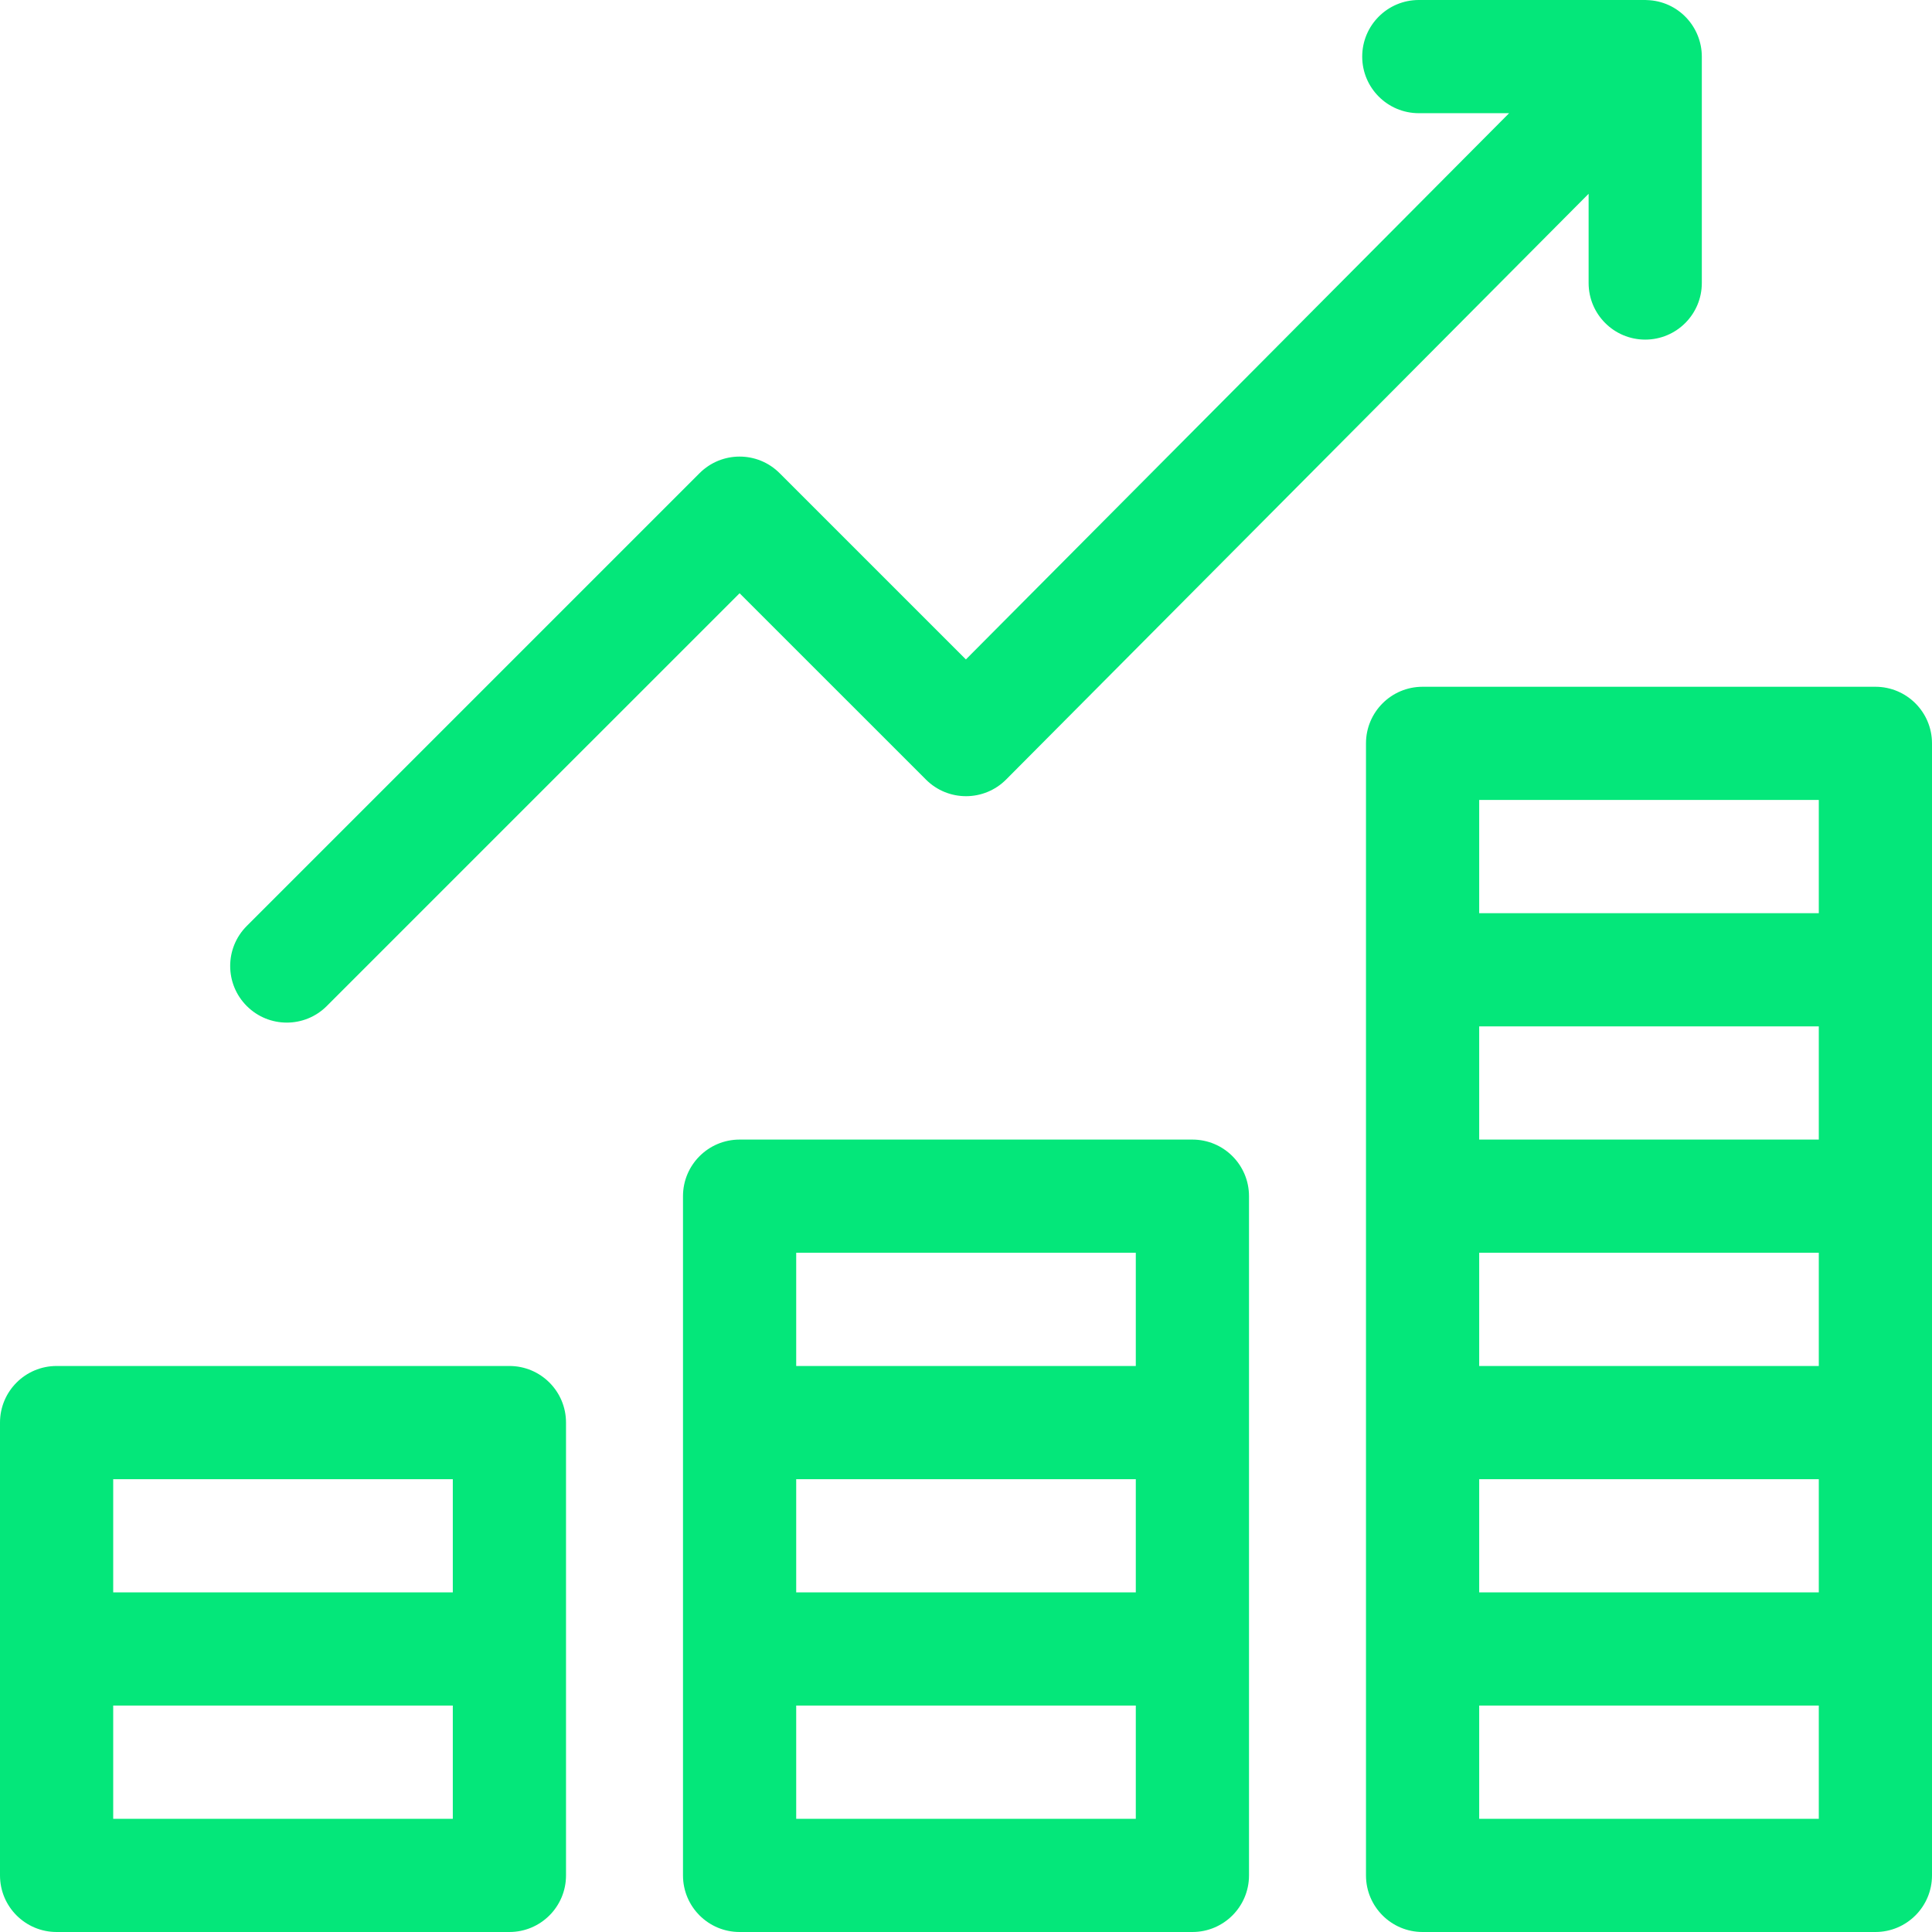
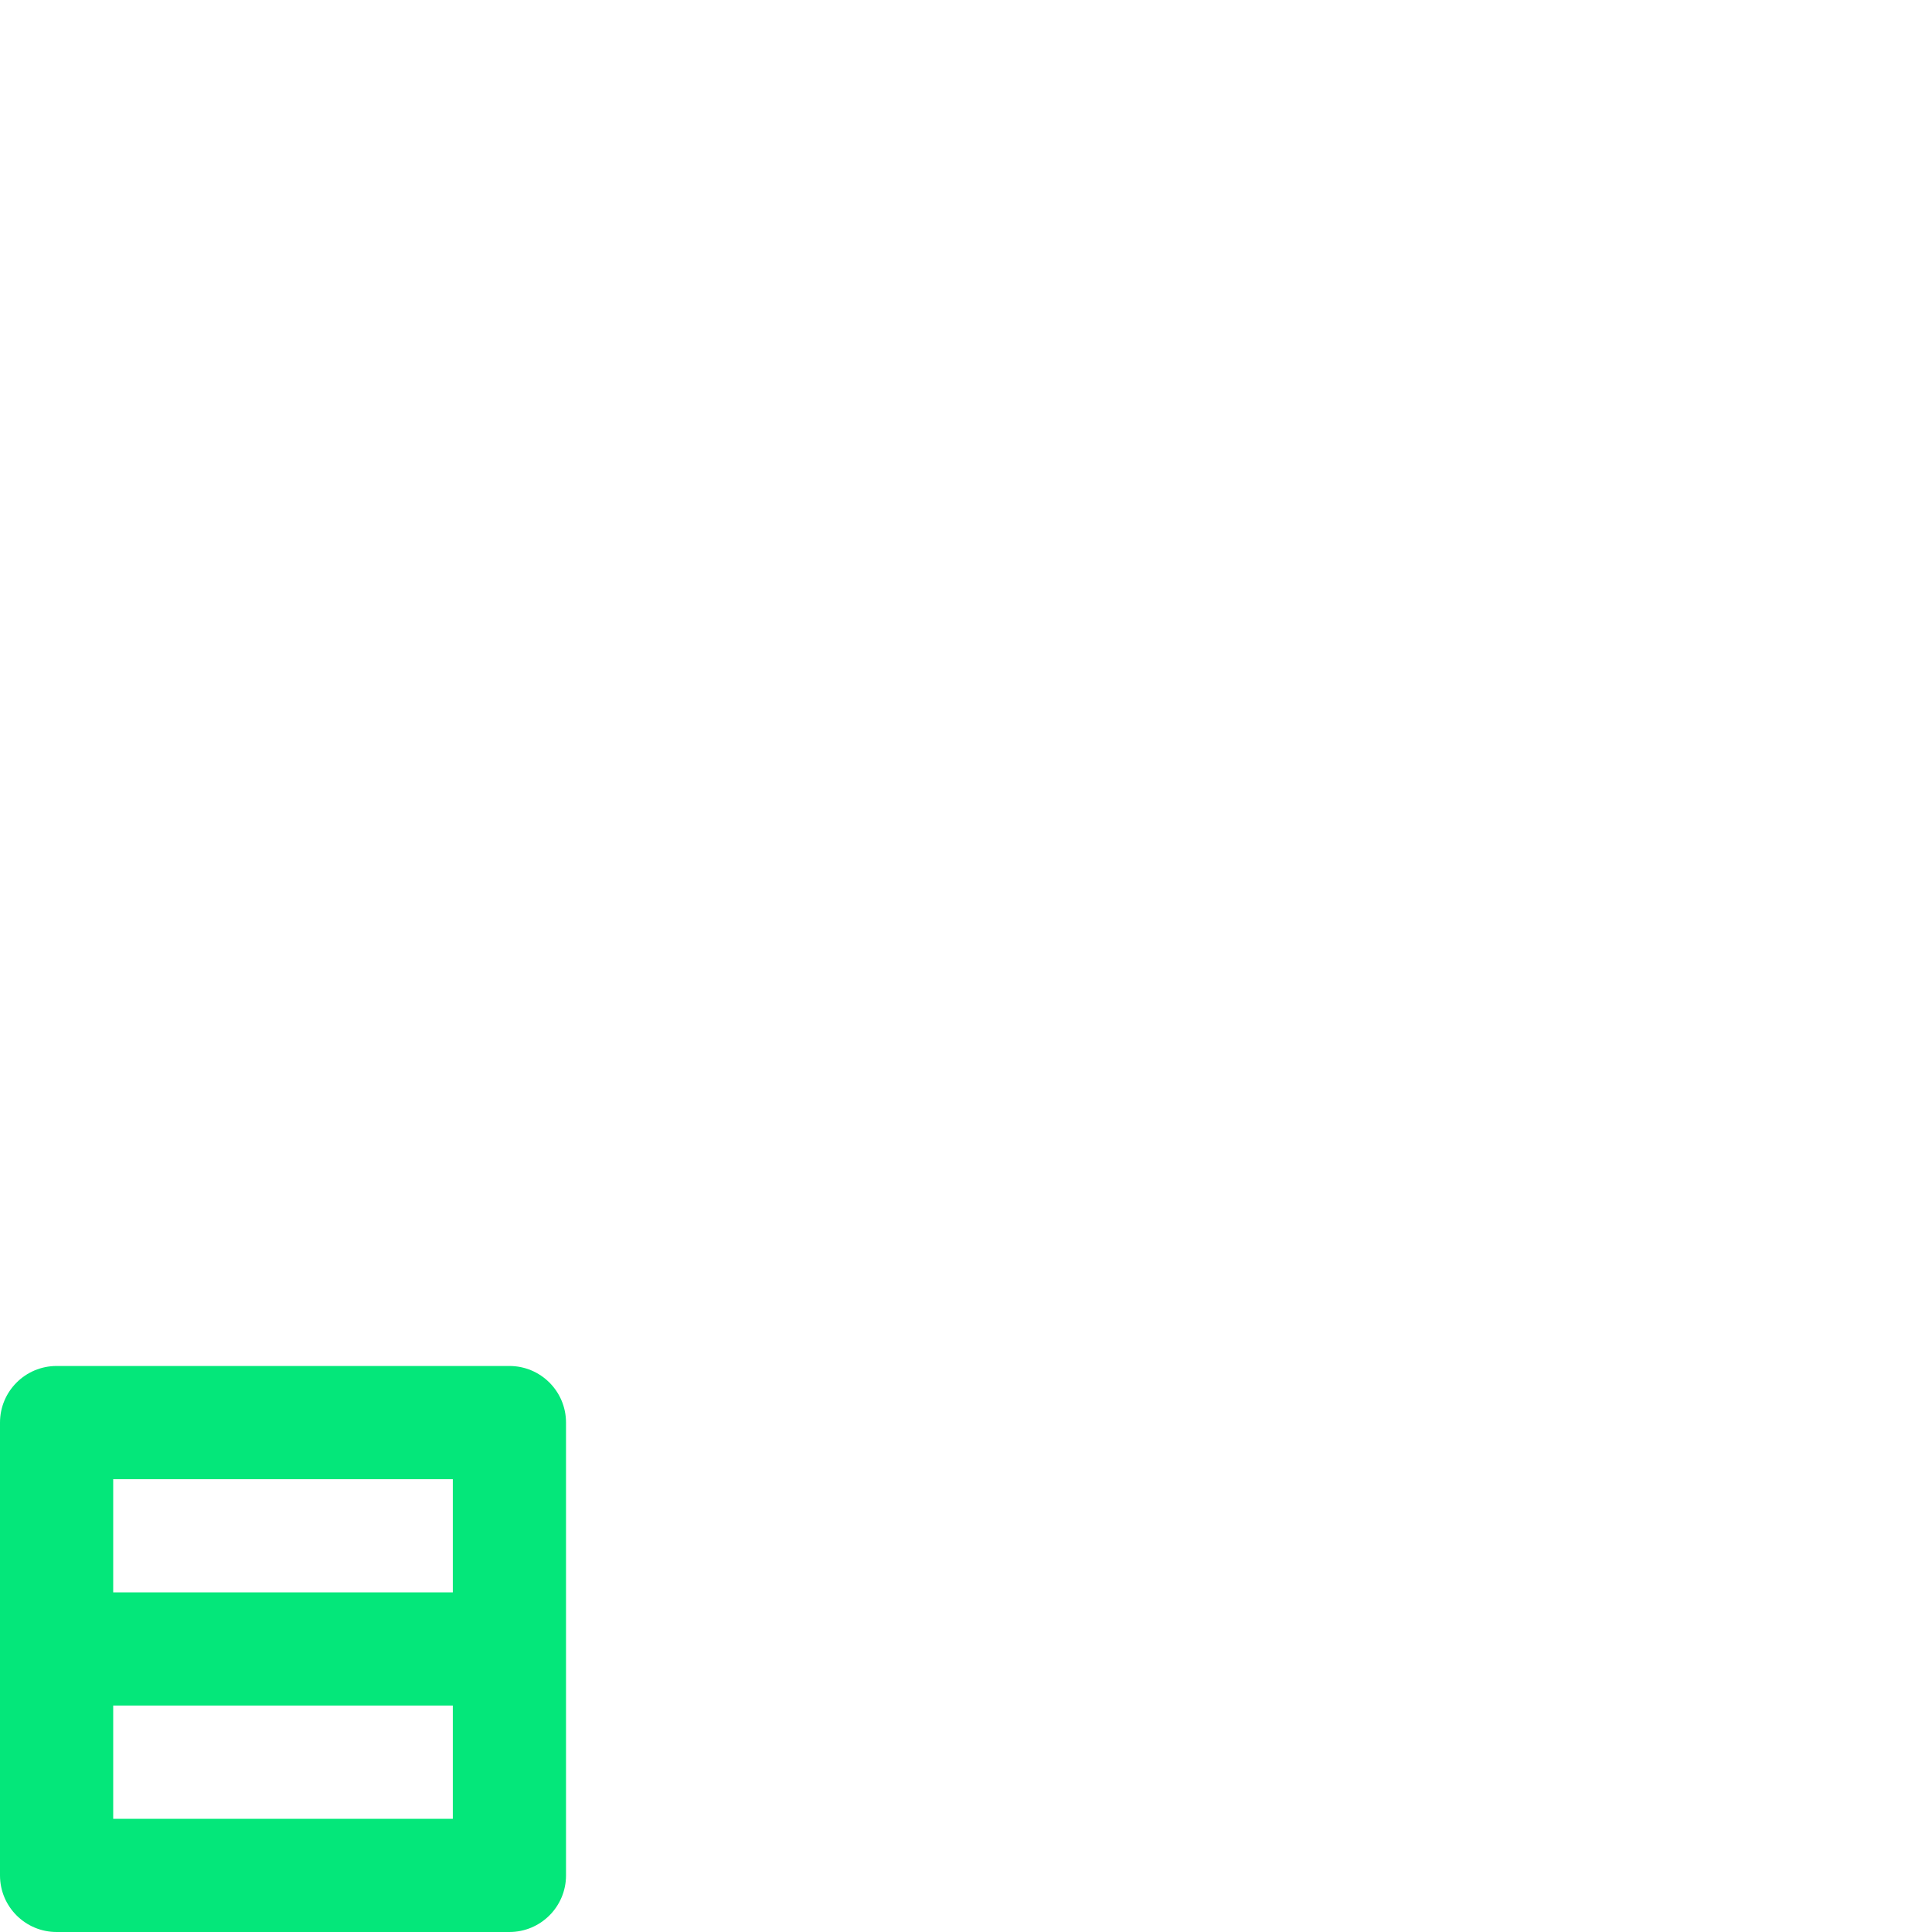
<svg xmlns="http://www.w3.org/2000/svg" height="512px" viewBox="0 0 512 512" width="512px">
  <path d="m135 362h-120c-8.285 0-15 6.715-15 15v120c0 8.285 6.715 15 15 15h120c8.285 0 15-6.715 15-15 0-5.273 0-114.738 0-120 0-8.285-6.715-15-15-15zm-15 30v30h-90v-30zm0 90h-90v-30h90zm0 0" fill="#04e77a" />
-   <path d="m316 302h-120c-8.285 0-15 6.715-15 15v180c0 8.285 6.715 15 15 15h120c8.285 0 15-6.715 15-15 0-5.949 0-170.723 0-180 0-8.285-6.715-15-15-15zm-105 90h90v30h-90zm90-60v30h-90v-30zm0 150h-90v-30h90zm0 0" fill="#04e77a" />
-   <path d="m497 182h-120c-8.285 0-15 6.715-15 15v300c0 8.285 6.715 15 15 15h120c8.285 0 15-6.715 15-15 0-5.949 0-294.738 0-300 0-8.285-6.715-15-15-15zm-105 180v-30h90v30zm90-60h-90v-30h90zm-90 90h90v30h-90zm90-180v30h-90v-30zm0 270h-90v-30h90zm0 0" fill="#04e77a" />
-   <path d="m76 271c3.84 0 7.68-1.465 10.605-4.395l109.395-109.391 49.395 49.391c5.871 5.871 15.391 5.855 21.242-.027l154.363-155.223v23.645c0 8.285 6.715 15 15 15s15-6.715 15-15v-60c0-.008 0-.016 0-.02-.012-7.891-6.25-14.723-14.574-14.961-.145 0-.281-.02-.426-.02h-60c-8.285 0-15 6.715-15 15s6.715 15 15 15h23.93l-143.957 144.758-49.367-49.363c-5.855-5.859-15.352-5.859-21.211 0l-120 120c-5.859 5.855-5.859 15.352 0 21.211 2.926 2.93 6.766 4.395 10.605 4.395zm0 0" fill="#04e77a" />
</svg>